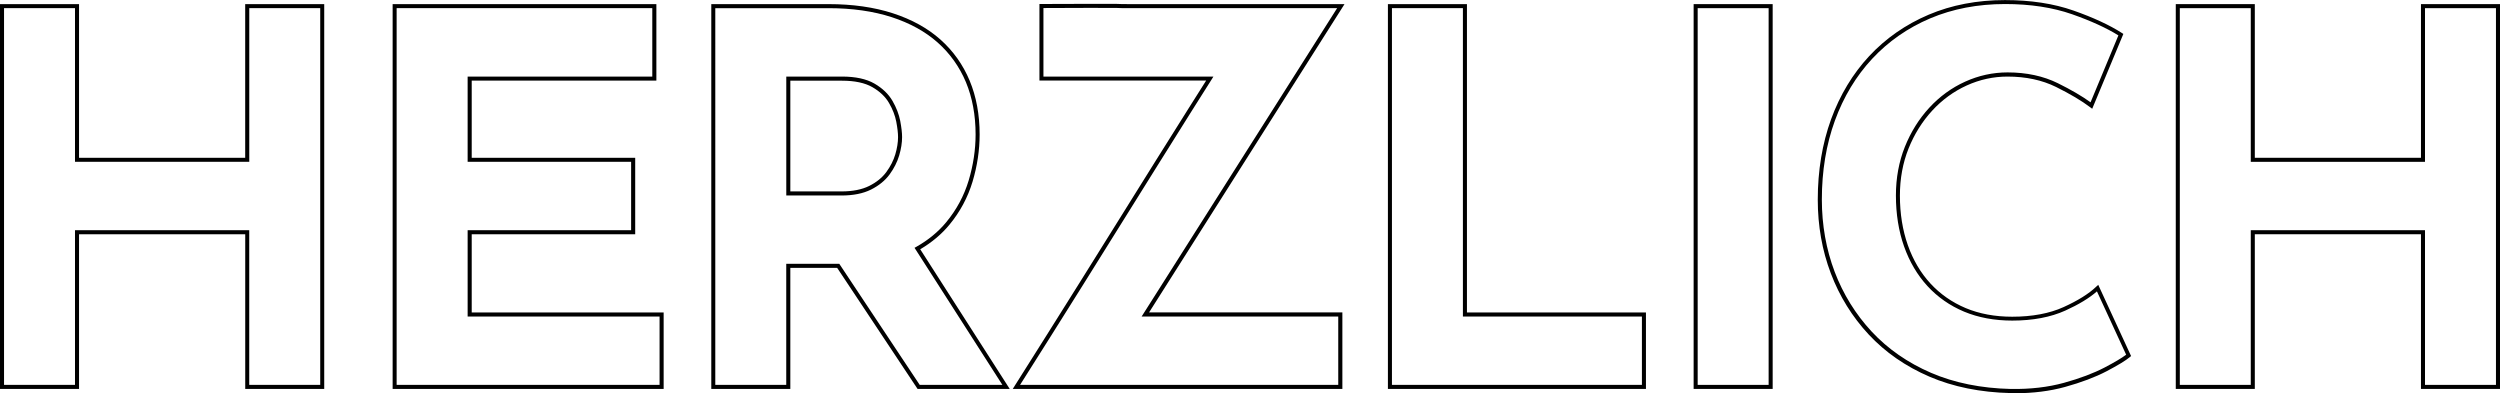
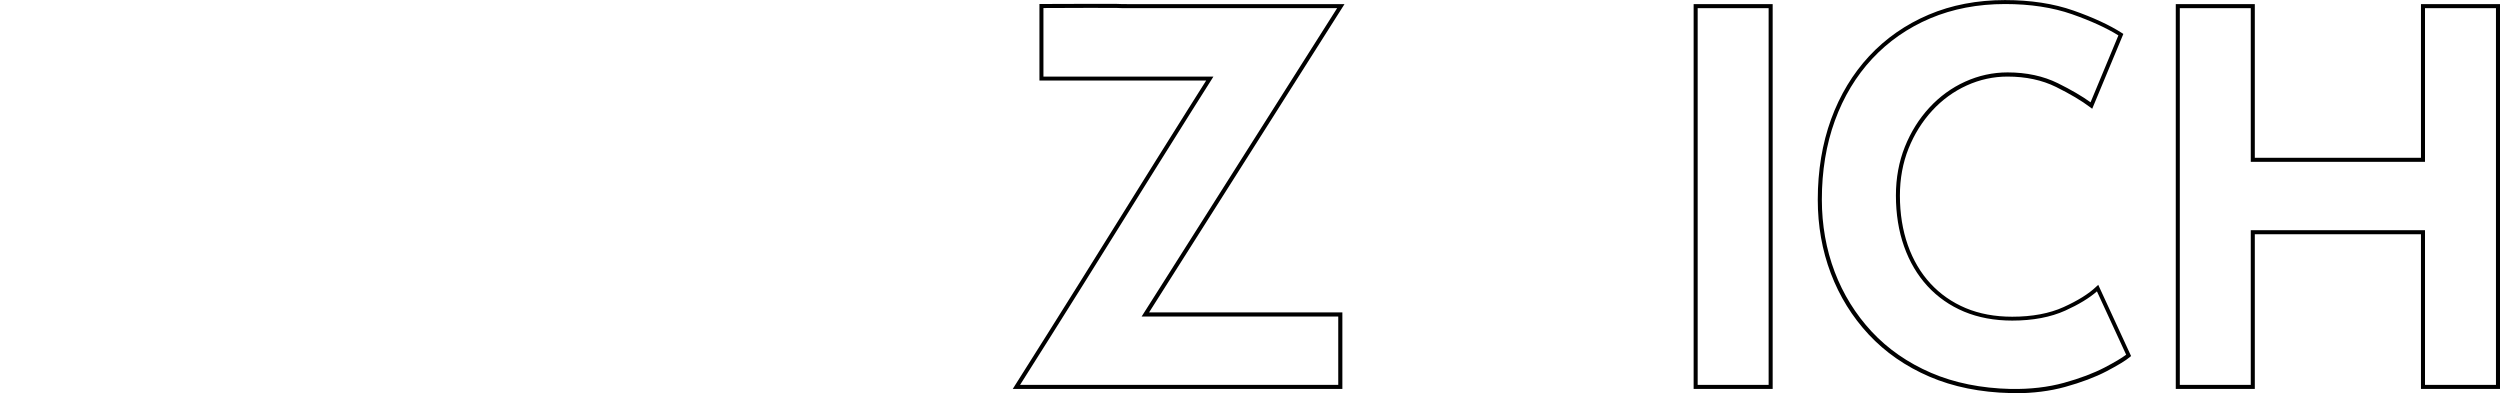
<svg xmlns="http://www.w3.org/2000/svg" id="Ebene_1" viewBox="0 0 618.7 97.28">
-   <path d="M80.25,96.25h-19.56V57.97H19.56v38.28H0V1.02H19.56V39.05H60.68V1.02h19.56V96.25Zm-18.56-1h17.56V2.02h-17.56V40.05H18.56V2.02H1V95.25H18.56V56.97H61.68v38.28Z" />
-   <path d="M164.23,96.25H97.17V1.02h65.27V19.95h-45.7v19.1h40.46v18.92h-40.46v19.36h47.5v18.92Zm-66.06-1h65.06v-16.92h-47.5v-21.36h40.46v-16.92h-40.46V18.95h45.7V2.02h-63.27V95.25Z" />
-   <path d="M249.9,96.25h-22.82l-19.9-29.96h-11.59v29.96h-19.56V1.02h29.05c5.91,0,11.26,.76,15.9,2.27,4.65,1.51,8.61,3.69,11.76,6.5,3.16,2.81,5.59,6.23,7.23,10.17,1.64,3.93,2.47,8.41,2.47,13.32,0,3.87-.59,7.8-1.75,11.67-1.17,3.89-3.09,7.48-5.73,10.67h0c-1.93,2.34-4.36,4.38-7.22,6.07l22.15,34.57Zm-22.28-1h20.45l-21.74-33.92,.46-.26c2.95-1.67,5.44-3.72,7.4-6.1h0c2.55-3.09,4.41-6.56,5.54-10.32,1.13-3.78,1.71-7.6,1.71-11.38,0-4.77-.81-9.12-2.39-12.93-1.59-3.79-3.93-7.09-6.98-9.8-3.05-2.72-6.89-4.83-11.41-6.3-4.54-1.47-9.79-2.22-15.59-2.22h-28.05V95.25h17.56v-29.96h13.13l19.9,29.96Zm-19.34-46.88h-13.69V18.95h13.81c3.31,0,6,.58,8,1.73,1.99,1.15,3.49,2.59,4.47,4.28,.96,1.66,1.6,3.33,1.92,4.96,.3,1.61,.46,2.95,.46,4,0,1.4-.24,2.94-.72,4.56-.48,1.63-1.29,3.21-2.38,4.7-1.11,1.51-2.66,2.77-4.6,3.74s-4.38,1.46-7.27,1.46Zm-12.69-1h12.69c2.73,0,5.02-.46,6.82-1.35,1.8-.9,3.22-2.05,4.24-3.43,1.03-1.4,1.78-2.88,2.23-4.39,.45-1.53,.68-2.97,.68-4.27,0-.98-.15-2.27-.44-3.81-.29-1.52-.89-3.08-1.8-4.64-.89-1.54-2.27-2.85-4.11-3.91-1.84-1.06-4.36-1.6-7.5-1.6h-12.81v27.42Z" />
  <path d="M332.19,96.25h-81.55l.48-.77c2.9-4.61,5.57-8.83,8-12.68,2.43-3.84,5.16-8.19,8.19-13.05,3.03-4.87,6.15-9.86,9.35-14.98,3.2-5.12,6.31-10.11,9.35-14.98,3.03-4.87,5.76-9.22,8.2-13.06,1.35-2.14,2.79-4.41,4.29-6.79h-41.26V.99h.5c1.84,0,17.96-.07,18.56-.03,.57,.04,1.64,.06,3.17,.06h53.27l-48.37,76.3h47.84v18.92Zm-79.74-1h78.74v-16.92h-48.66L330.91,2.02h-51.45c-1.57,0-2.63-.02-3.24-.06-.49-.03-12.7,0-17.99,.03V18.95h42.07l-.48,.77c-1.68,2.66-3.28,5.19-4.77,7.55-2.43,3.84-5.16,8.19-8.19,13.06-3.03,4.86-6.14,9.86-9.35,14.98-3.2,5.12-6.32,10.11-9.35,14.98-3.03,4.87-5.76,9.22-8.2,13.06-2.3,3.63-4.8,7.6-7.52,11.91Z" />
-   <path d="M407.34,96.25h-63.86V1.02h19.56V77.33h44.3v18.92Zm-62.86-1h61.86v-16.92h-44.3V2.02h-17.56V95.25Z" />
  <path d="M438.7,96.25h-19.56V1.02h19.56V96.25Zm-18.56-1h17.56V2.02h-17.56V95.25Z" />
  <path d="M498.61,97.28c-.34,0-.67,0-1.02,0-7.47-.17-14.23-1.54-20.1-4.07-5.88-2.53-10.94-6.04-15.02-10.42-4.08-4.38-7.24-9.48-9.38-15.14-2.15-5.66-3.23-11.79-3.23-18.23,0-7.19,1.11-13.88,3.29-19.89,2.19-6.01,5.37-11.28,9.45-15.66,4.08-4.38,9.03-7.82,14.7-10.23,5.67-2.41,12.03-3.62,18.89-3.62,6.34,0,12.04,.87,16.94,2.59,4.88,1.71,8.92,3.58,12.01,5.56l.35,.23-7.71,18.52-.52-.39c-2.1-1.59-4.94-3.28-8.43-5.01-3.46-1.71-7.5-2.57-12-2.57-3.5,0-6.89,.74-10.1,2.2-3.21,1.46-6.09,3.55-8.54,6.22-2.46,2.67-4.44,5.83-5.86,9.38-1.42,3.55-2.14,7.47-2.14,11.66,0,4.45,.66,8.57,1.96,12.25,1.29,3.67,3.17,6.87,5.59,9.49,2.41,2.62,5.35,4.67,8.72,6.09,3.38,1.42,7.25,2.14,11.52,2.14,4.94,0,9.23-.8,12.73-2.39h0c3.51-1.59,6.22-3.28,8.05-5.03l.51-.48,8.13,17.63-.29,.25c-1.05,.88-2.95,2.03-5.78,3.52-2.8,1.46-6.26,2.77-10.28,3.88-3.76,1.04-7.94,1.56-12.44,1.56Zm-2.41-96.28c-6.72,0-12.95,1.19-18.5,3.54-5.55,2.35-10.38,5.72-14.36,9.99-3.99,4.28-7.1,9.44-9.24,15.32-2.15,5.89-3.23,12.47-3.23,19.54,0,6.31,1.07,12.33,3.17,17.87,2.1,5.54,5.19,10.53,9.18,14.82,3.99,4.28,8.93,7.71,14.68,10.19,5.75,2.48,12.39,3.82,19.72,3.99,4.79,.08,9.22-.43,13.17-1.52,3.95-1.09,7.34-2.37,10.08-3.8,2.48-1.3,4.26-2.36,5.31-3.16l-7.23-15.67c-1.89,1.66-4.51,3.25-7.82,4.75h0c-3.63,1.64-8.05,2.48-13.14,2.48-4.4,0-8.41-.75-11.91-2.21-3.51-1.47-6.56-3.6-9.07-6.33-2.51-2.73-4.46-6.04-5.8-9.84-1.34-3.79-2.01-8.02-2.01-12.58,0-4.31,.74-8.36,2.21-12.03,1.47-3.67,3.5-6.93,6.05-9.69,2.55-2.77,5.53-4.94,8.87-6.45,3.34-1.52,6.87-2.29,10.51-2.29,4.66,0,8.85,.9,12.45,2.68,3.28,1.62,5.99,3.21,8.08,4.72l6.89-16.56c-2.98-1.85-6.83-3.61-11.45-5.23-4.79-1.68-10.38-2.53-16.6-2.53Z" />
  <path d="M618.7,96.25h-19.56V57.97h-41.12v38.28h-19.56V1.02h19.56V39.05h41.12V1.02h19.56V96.25Zm-18.56-1h17.56V2.02h-17.56V40.05h-43.12V2.02h-17.56V95.25h17.56V56.97h43.12v38.28Z" />
</svg>